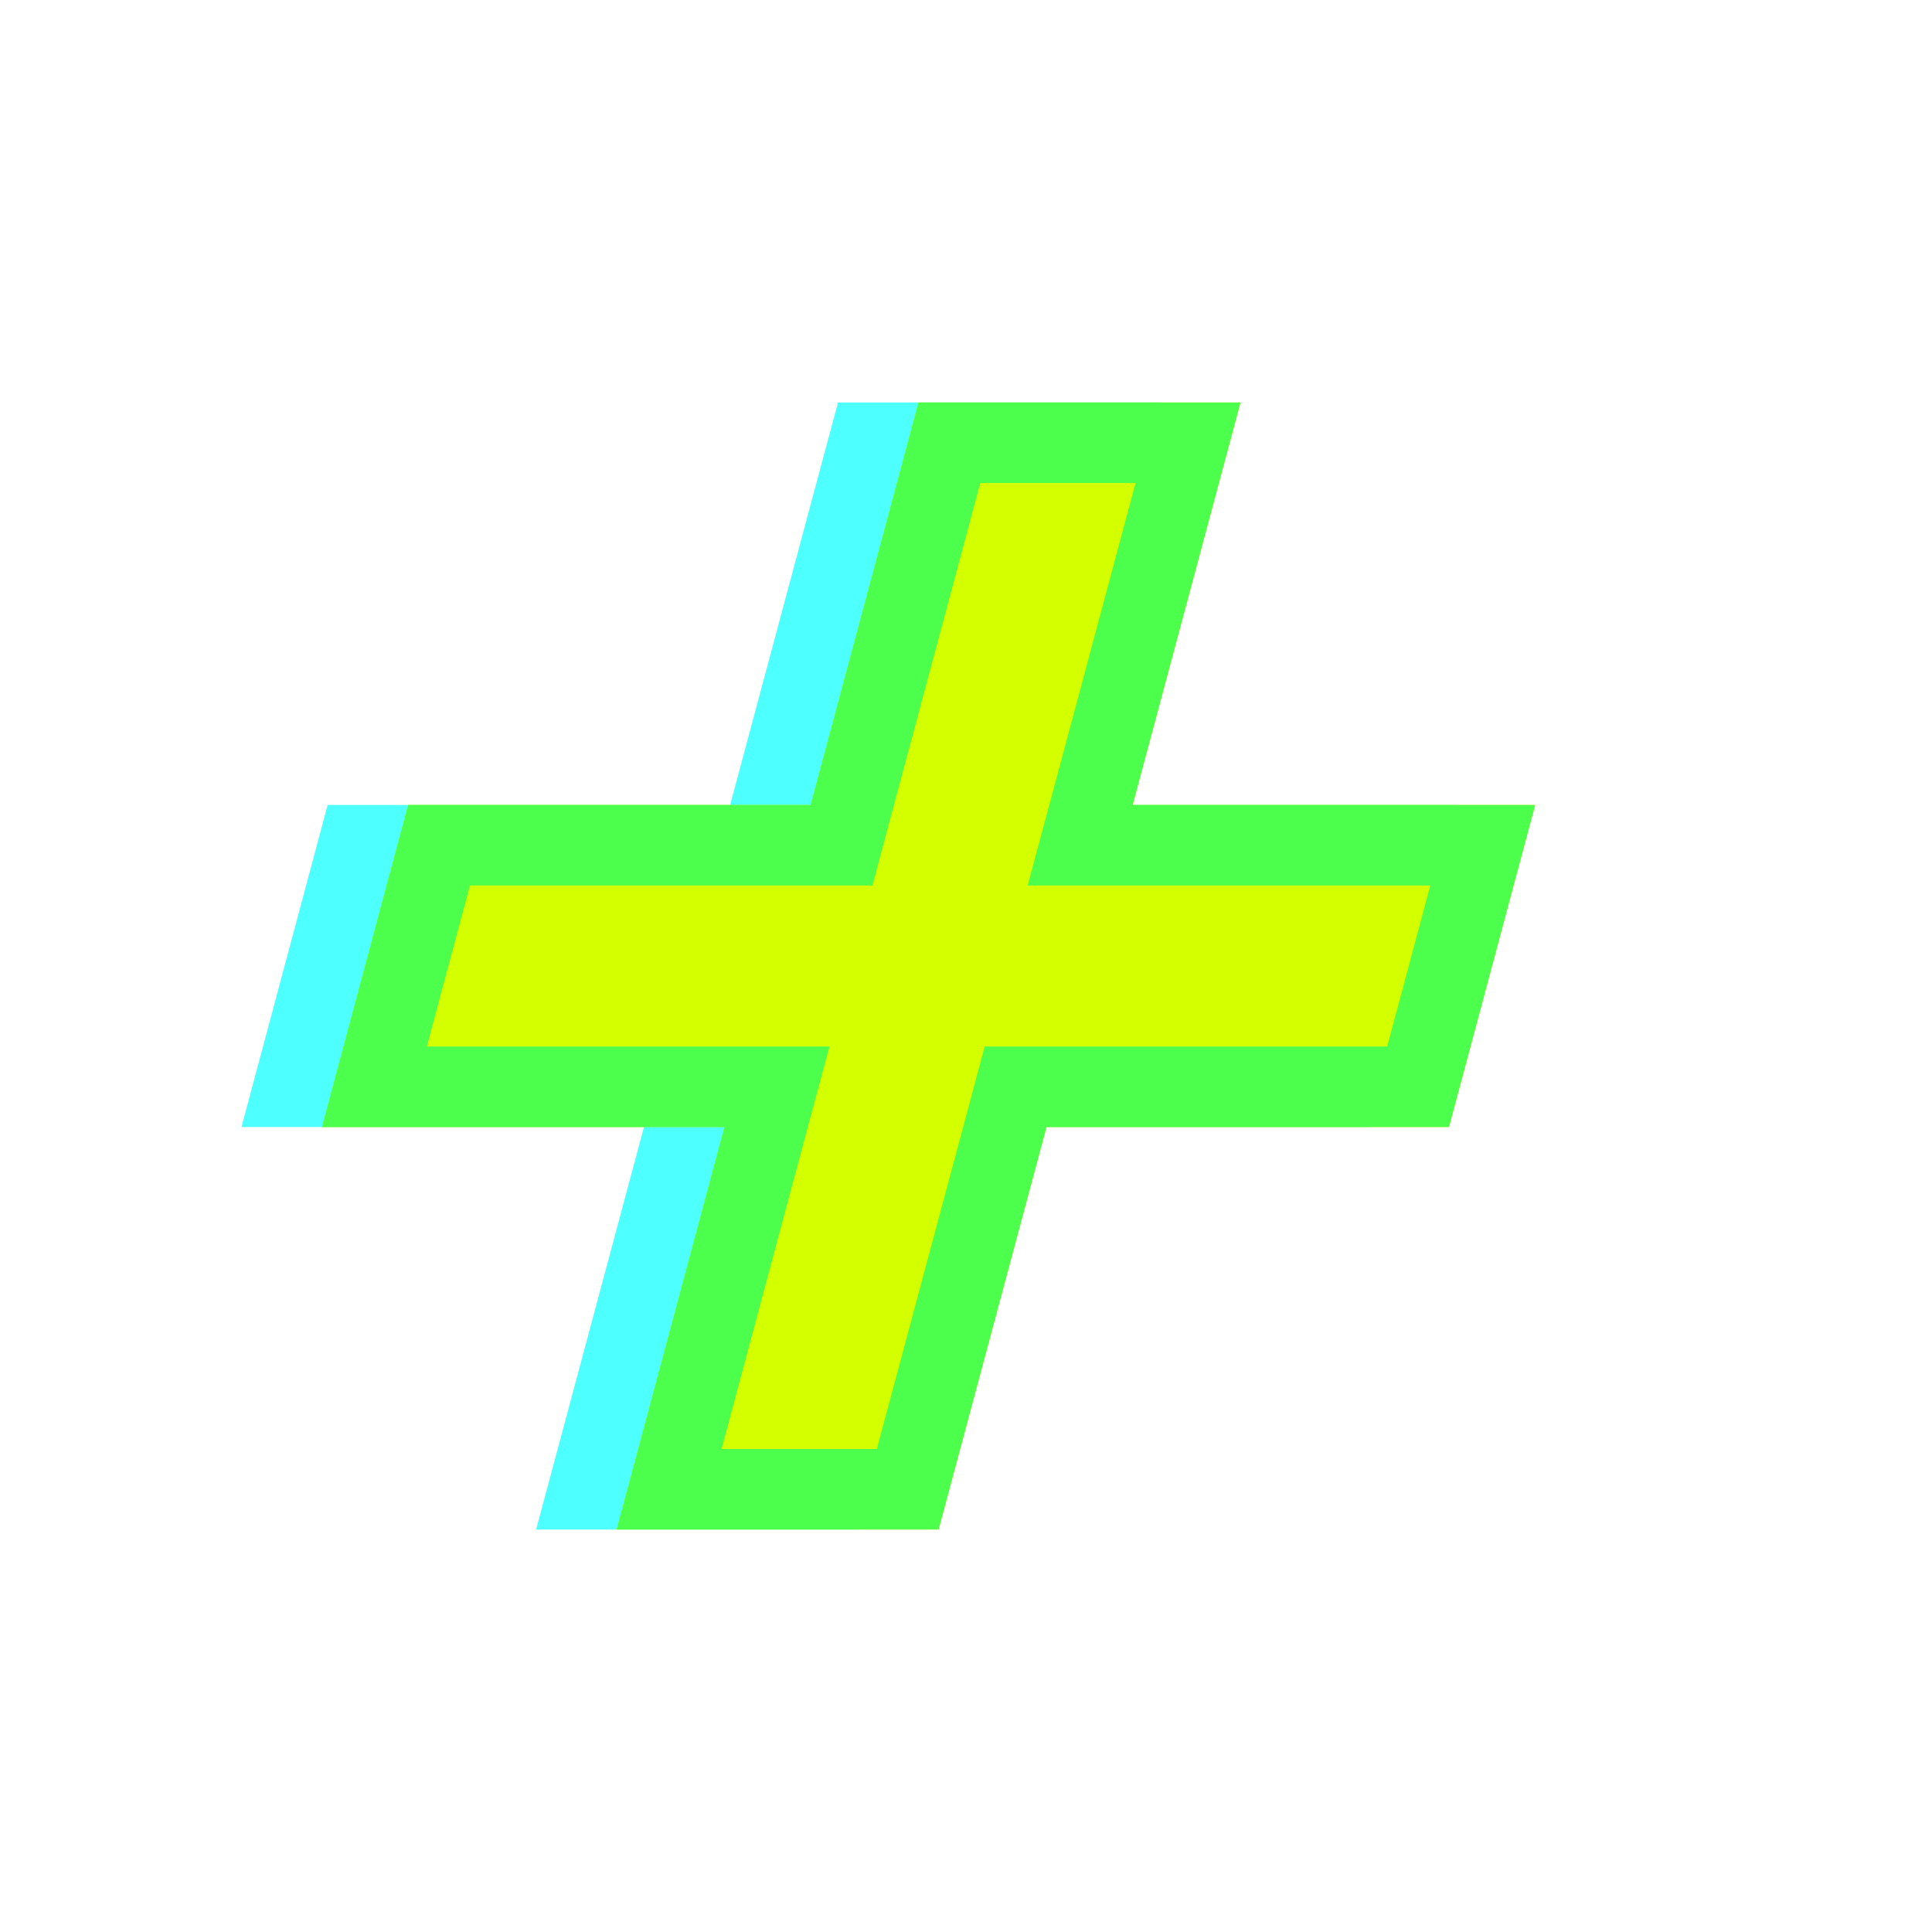
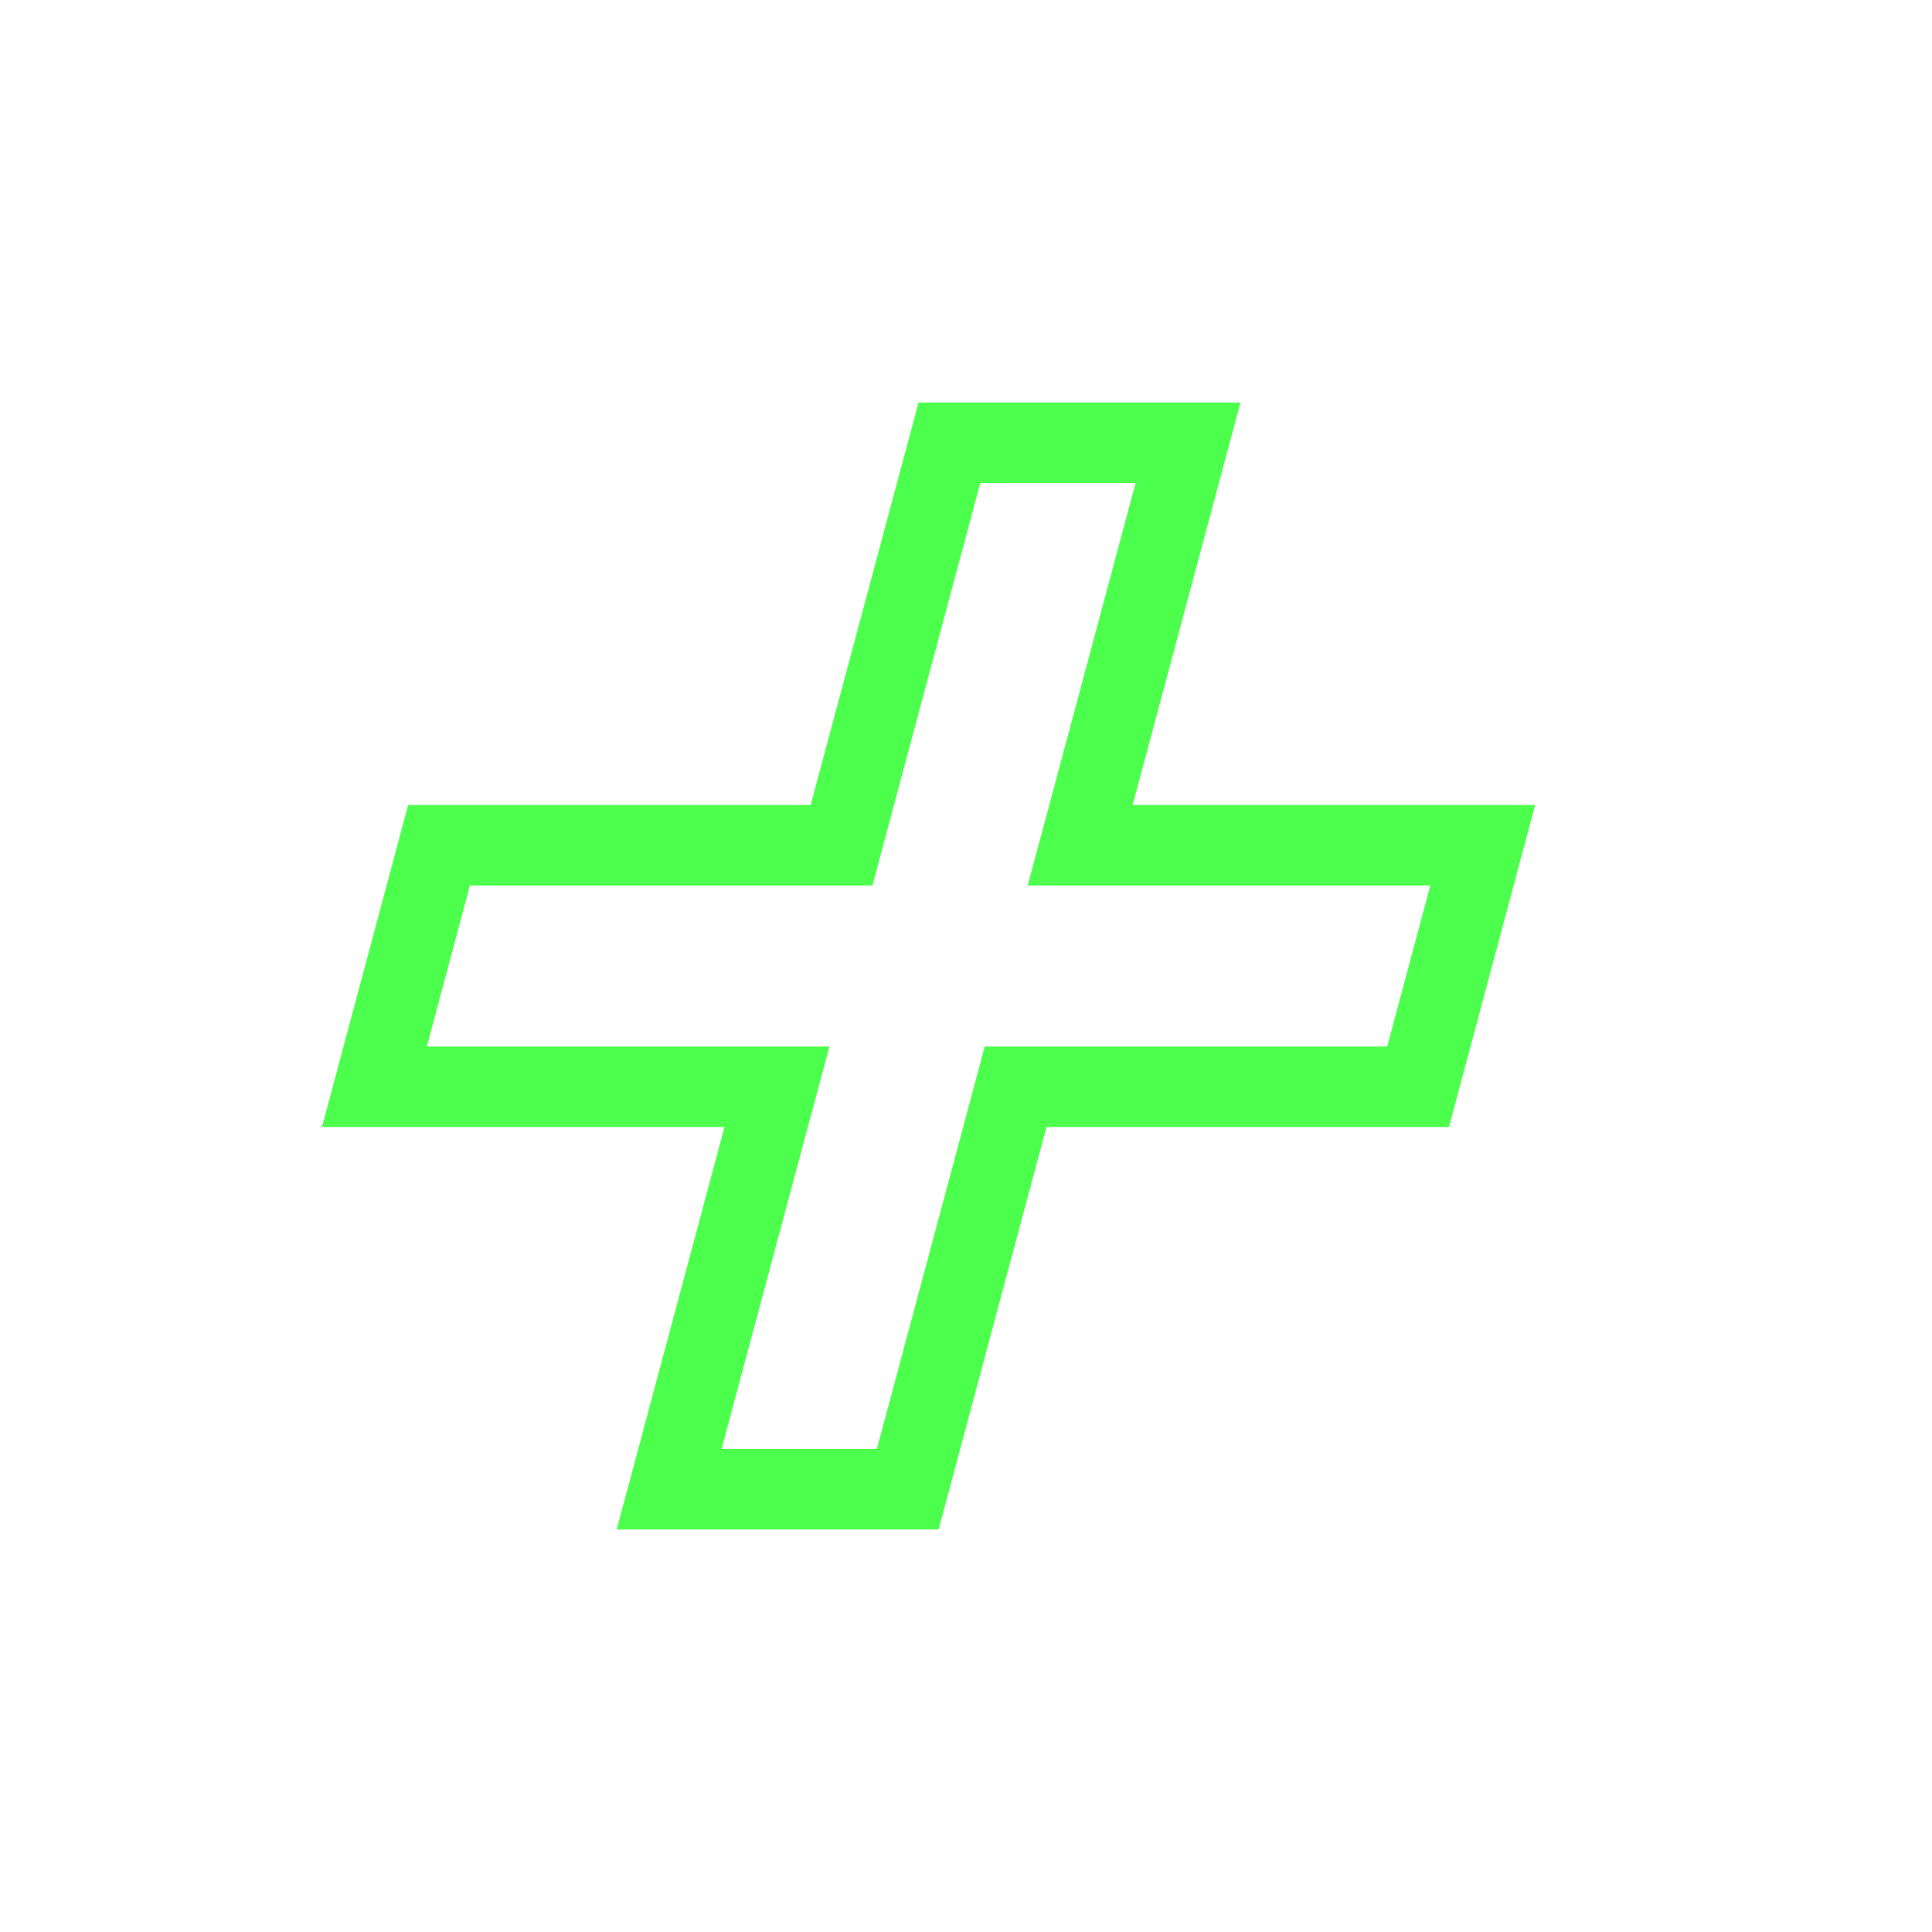
<svg xmlns="http://www.w3.org/2000/svg" width="24" height="24" viewBox="0 0 24 24" fill="none">
  <g clip-path="url(#clip0_958_250)">
    <g filter="url(#filter0_f_958_250)">
-       <path fill-rule="evenodd" clip-rule="evenodd" d="M14.41 5H10.41L9.07 10H4.07L3 14H8L6.66 19H10.66L12 14H17L18.07 10H13.07L14.41 5Z" fill="#4DFFFF" />
-     </g>
+       </g>
    <g filter="url(#filter1_f_958_250)">
-       <path fill-rule="evenodd" clip-rule="evenodd" d="M15.41 5H11.41L10.07 10H5.07L4 14H9L7.66 19H11.66L13 14H18L19.07 10H14.07L15.41 5Z" fill="#D4FF00" />
      <path d="M14.07 10.5H18.419L17.616 13.5H13H12.616L12.517 13.871L11.276 18.5H8.312L9.483 14.129L9.652 13.5H9H4.651L5.454 10.5H10.07H10.454L10.553 10.129L11.794 5.5H14.758L13.587 9.871L13.418 10.5H14.07Z" stroke="#4DFF4D" />
    </g>
  </g>
  <defs>
    <filter id="filter0_f_958_250" x="-1" y="1" width="23.07" height="22" filterUnits="userSpaceOnUse" color-interpolation-filters="sRGB">
      <feFlood flood-opacity="0" result="BackgroundImageFix" />
      <feBlend mode="normal" in="SourceGraphic" in2="BackgroundImageFix" result="shape" />
      <feGaussianBlur stdDeviation="2" result="effect1_foregroundBlur_958_250" />
    </filter>
    <filter id="filter1_f_958_250" x="2" y="3" width="19.07" height="18" filterUnits="userSpaceOnUse" color-interpolation-filters="sRGB">
      <feFlood flood-opacity="0" result="BackgroundImageFix" />
      <feBlend mode="normal" in="SourceGraphic" in2="BackgroundImageFix" result="shape" />
      <feGaussianBlur stdDeviation="1" result="effect1_foregroundBlur_958_250" />
    </filter>
    <clipPath id="clip0_958_250">
      <rect width="24" height="24" fill="white" />
    </clipPath>
  </defs>
</svg>